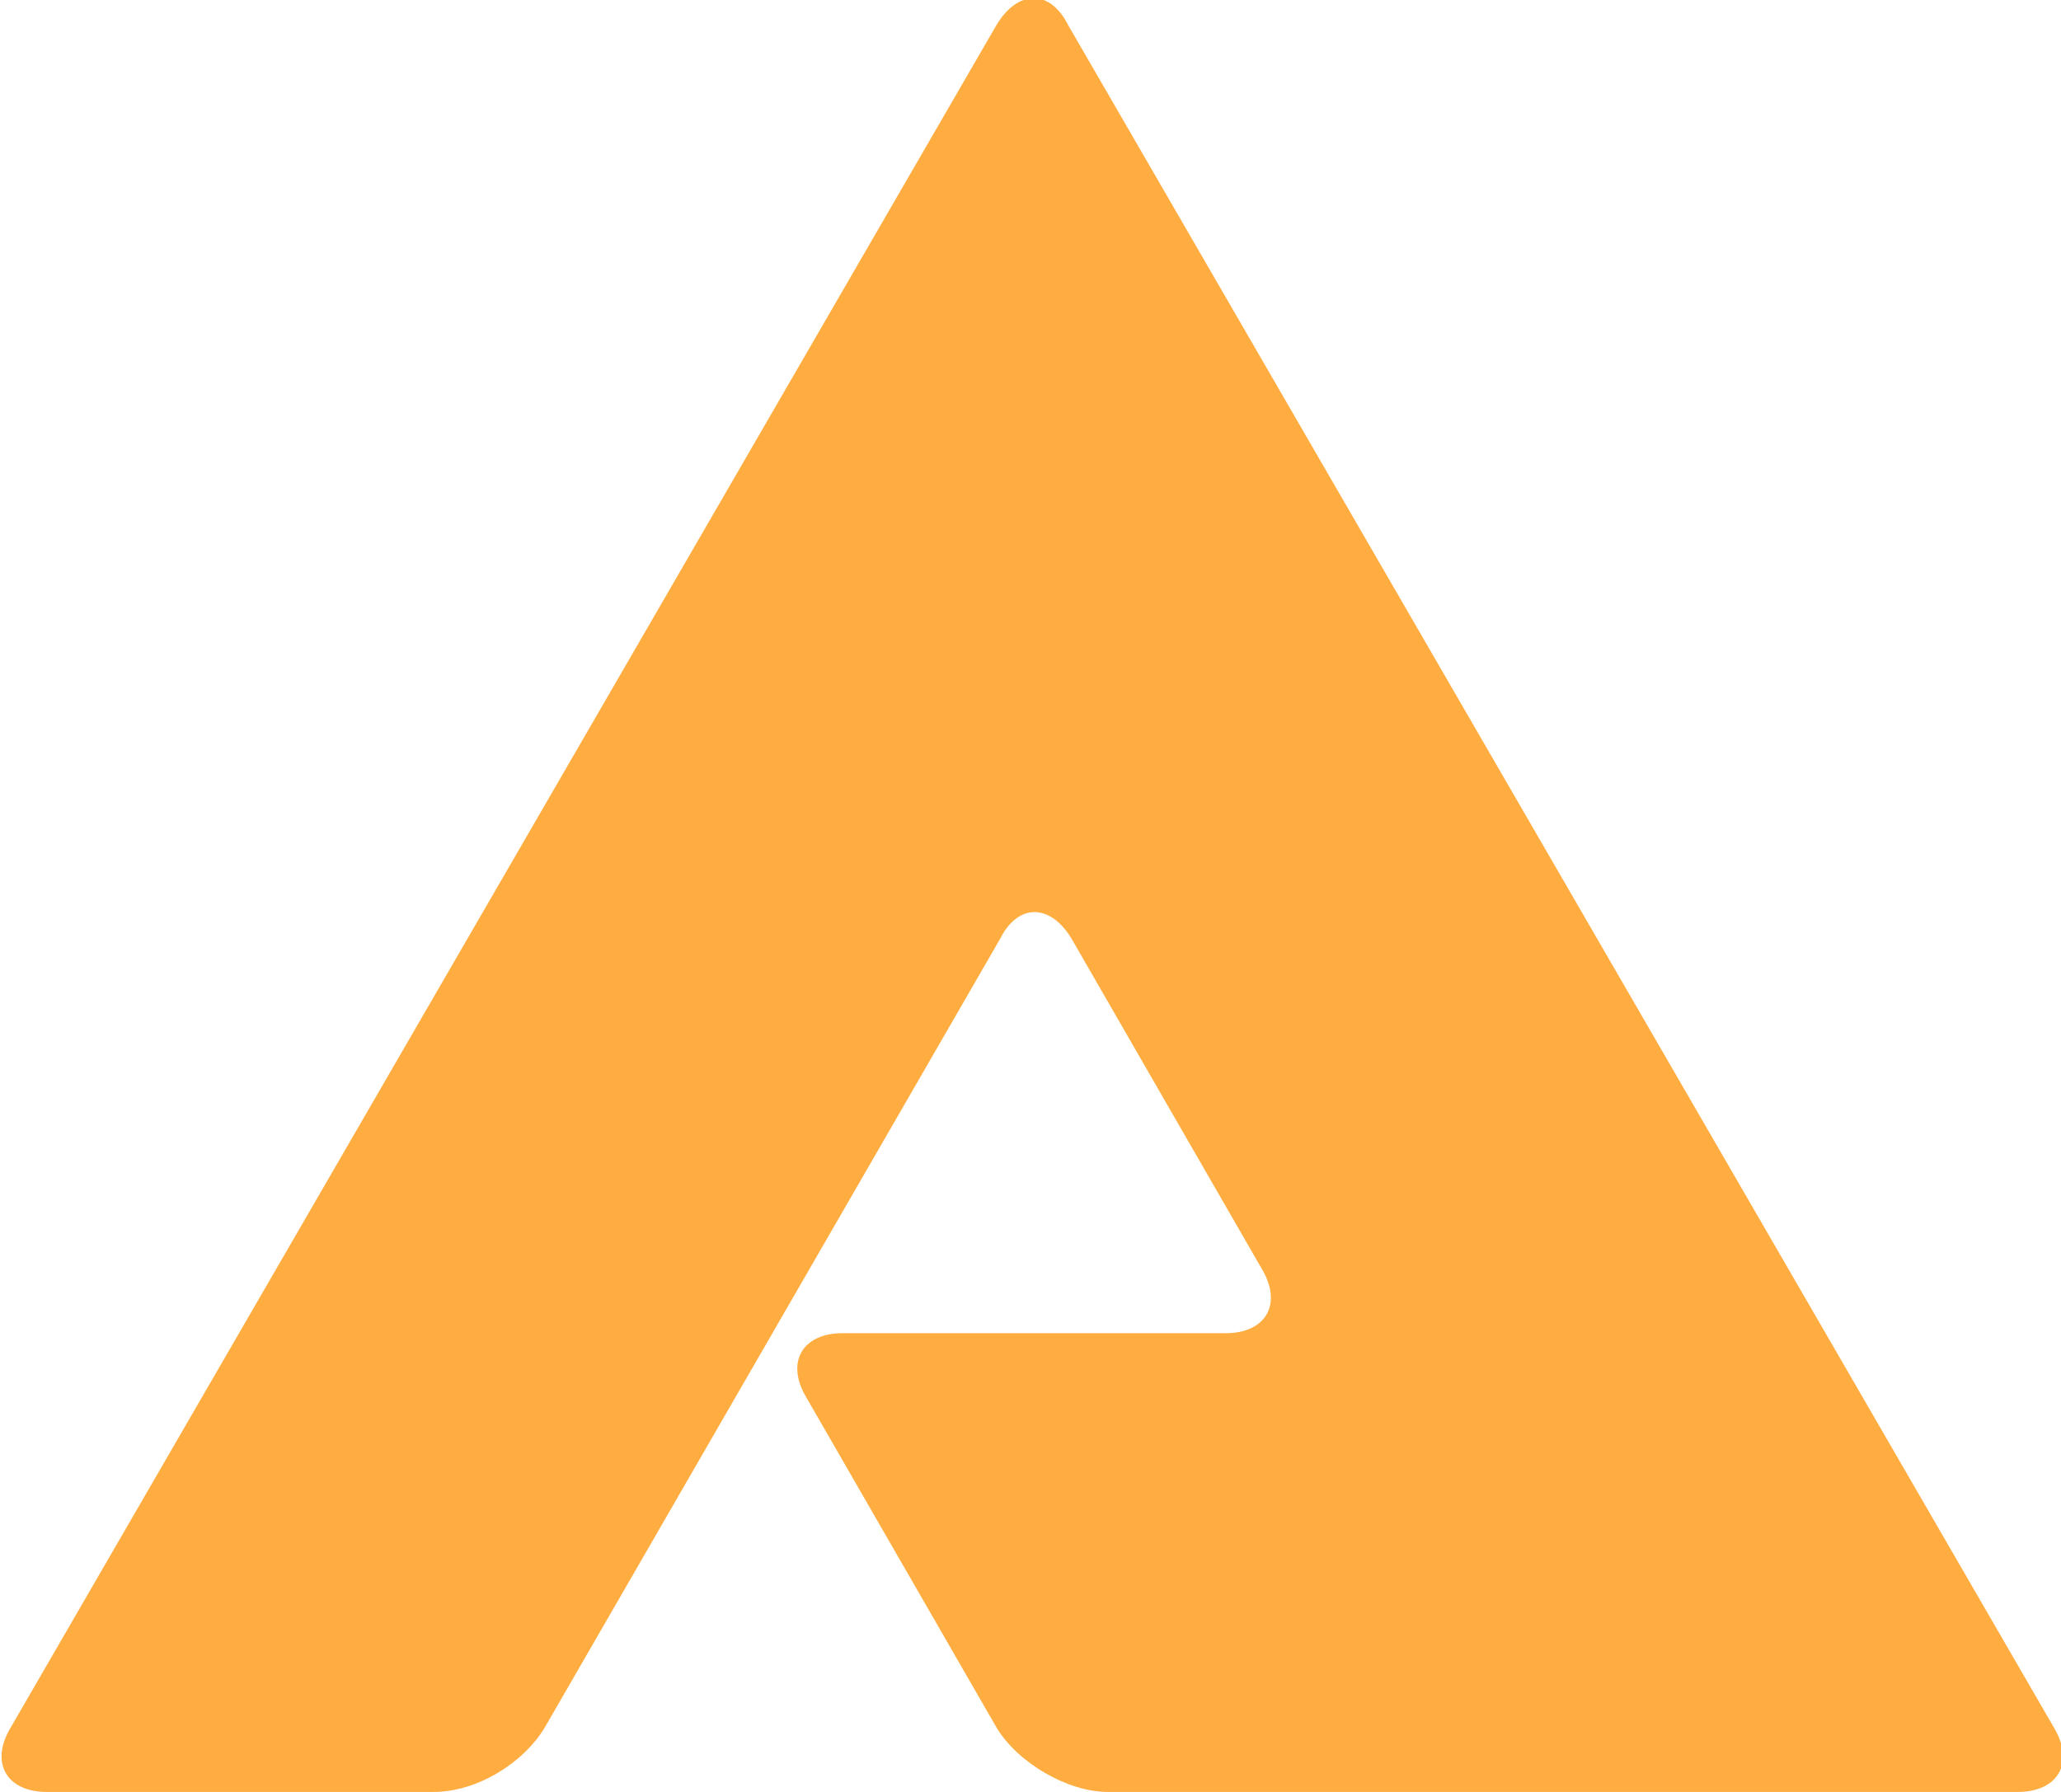
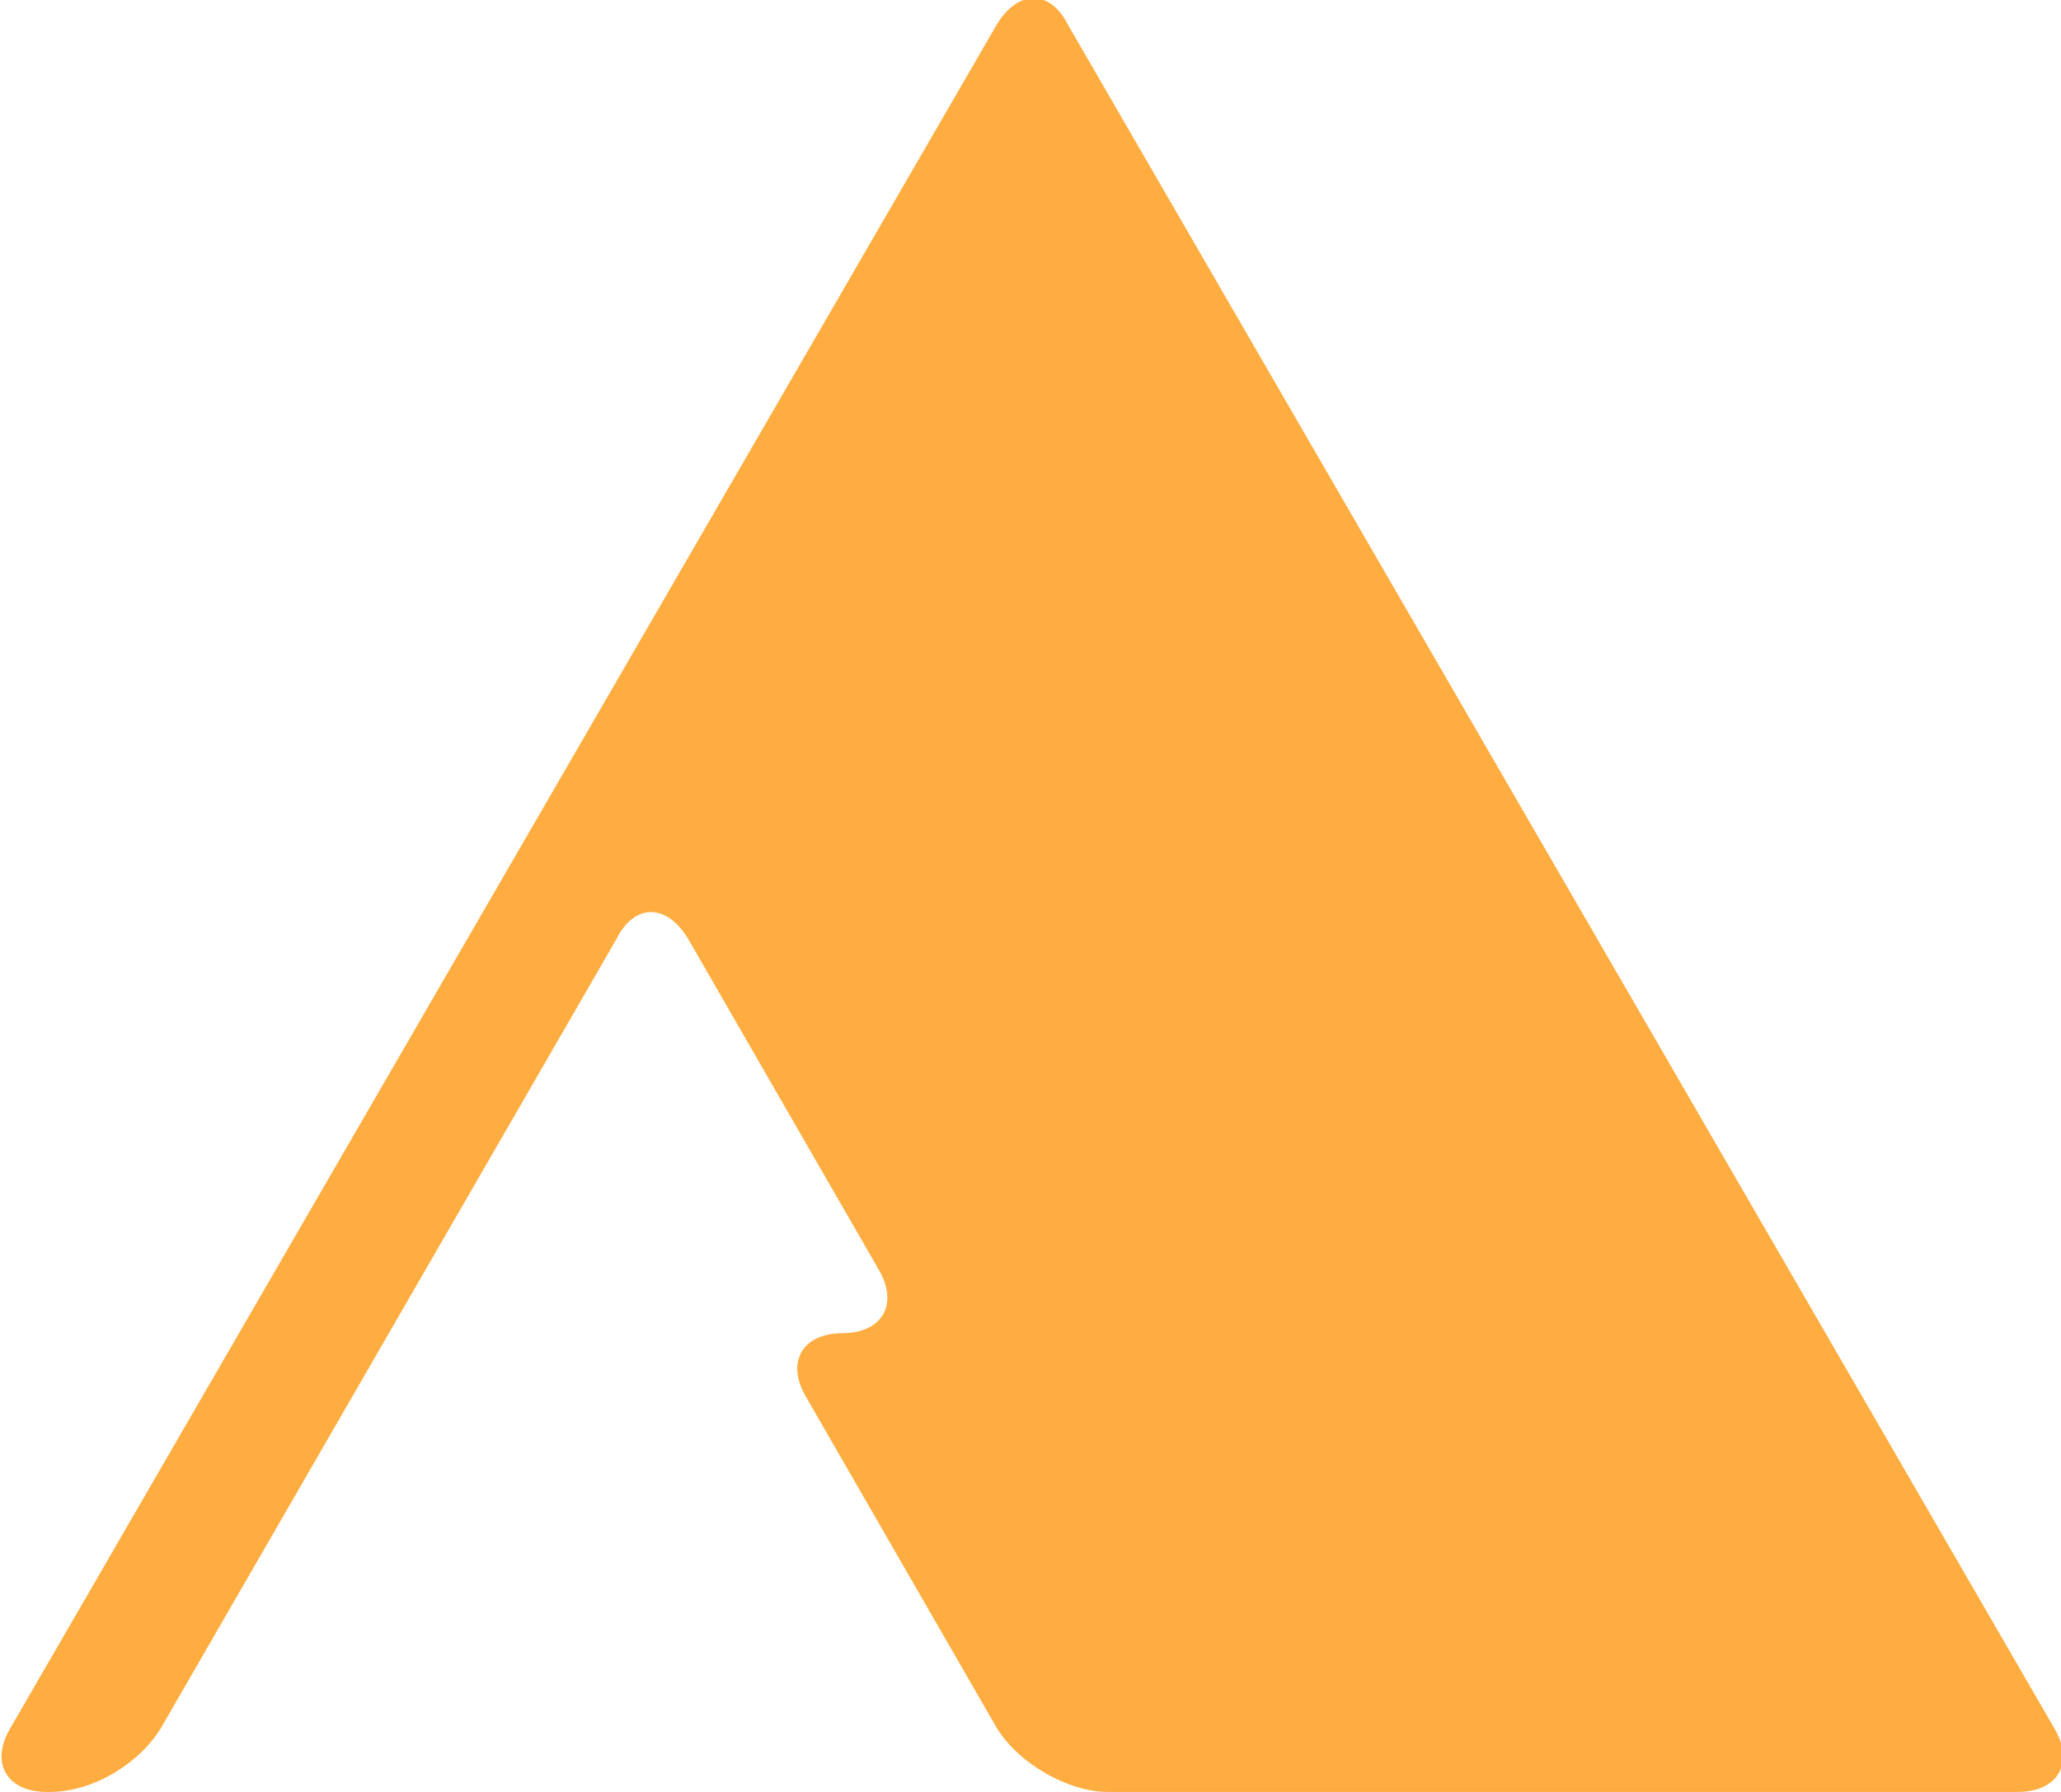
<svg xmlns="http://www.w3.org/2000/svg" version="1.1" id="Layer_1" x="0px" y="0px" viewBox="0 0 57.5 50" style="enable-background:new 0 0 57.5 50;" xml:space="preserve">
  <style type="text/css">
	.st0{fill:#FFAD40;}
</style>
  <g>
    <title>Layer 1</title>
-     <path id="svg_1" class="st0" d="M1.3,50c-1.1,0-1.6-0.8-1-1.8L27.8,0.7c0.6-1,1.5-1,2,0l27.5,47.5c0.6,1,0.1,1.8-1,1.8H30.9   c-1.1,0-2.5-0.8-3.1-1.8L22.5,39c-0.6-1-0.1-1.8,1-1.8h10.7c1.1,0,1.6-0.8,1-1.8l-5.3-9.2c-0.6-1-1.5-1-2,0l-12.7,22   c-0.6,1-1.9,1.8-3.1,1.8C11.9,50,1.3,50,1.3,50z" />
+     <path id="svg_1" class="st0" d="M1.3,50c-1.1,0-1.6-0.8-1-1.8L27.8,0.7c0.6-1,1.5-1,2,0l27.5,47.5c0.6,1,0.1,1.8-1,1.8H30.9   c-1.1,0-2.5-0.8-3.1-1.8L22.5,39c-0.6-1-0.1-1.8,1-1.8c1.1,0,1.6-0.8,1-1.8l-5.3-9.2c-0.6-1-1.5-1-2,0l-12.7,22   c-0.6,1-1.9,1.8-3.1,1.8C11.9,50,1.3,50,1.3,50z" />
  </g>
</svg>